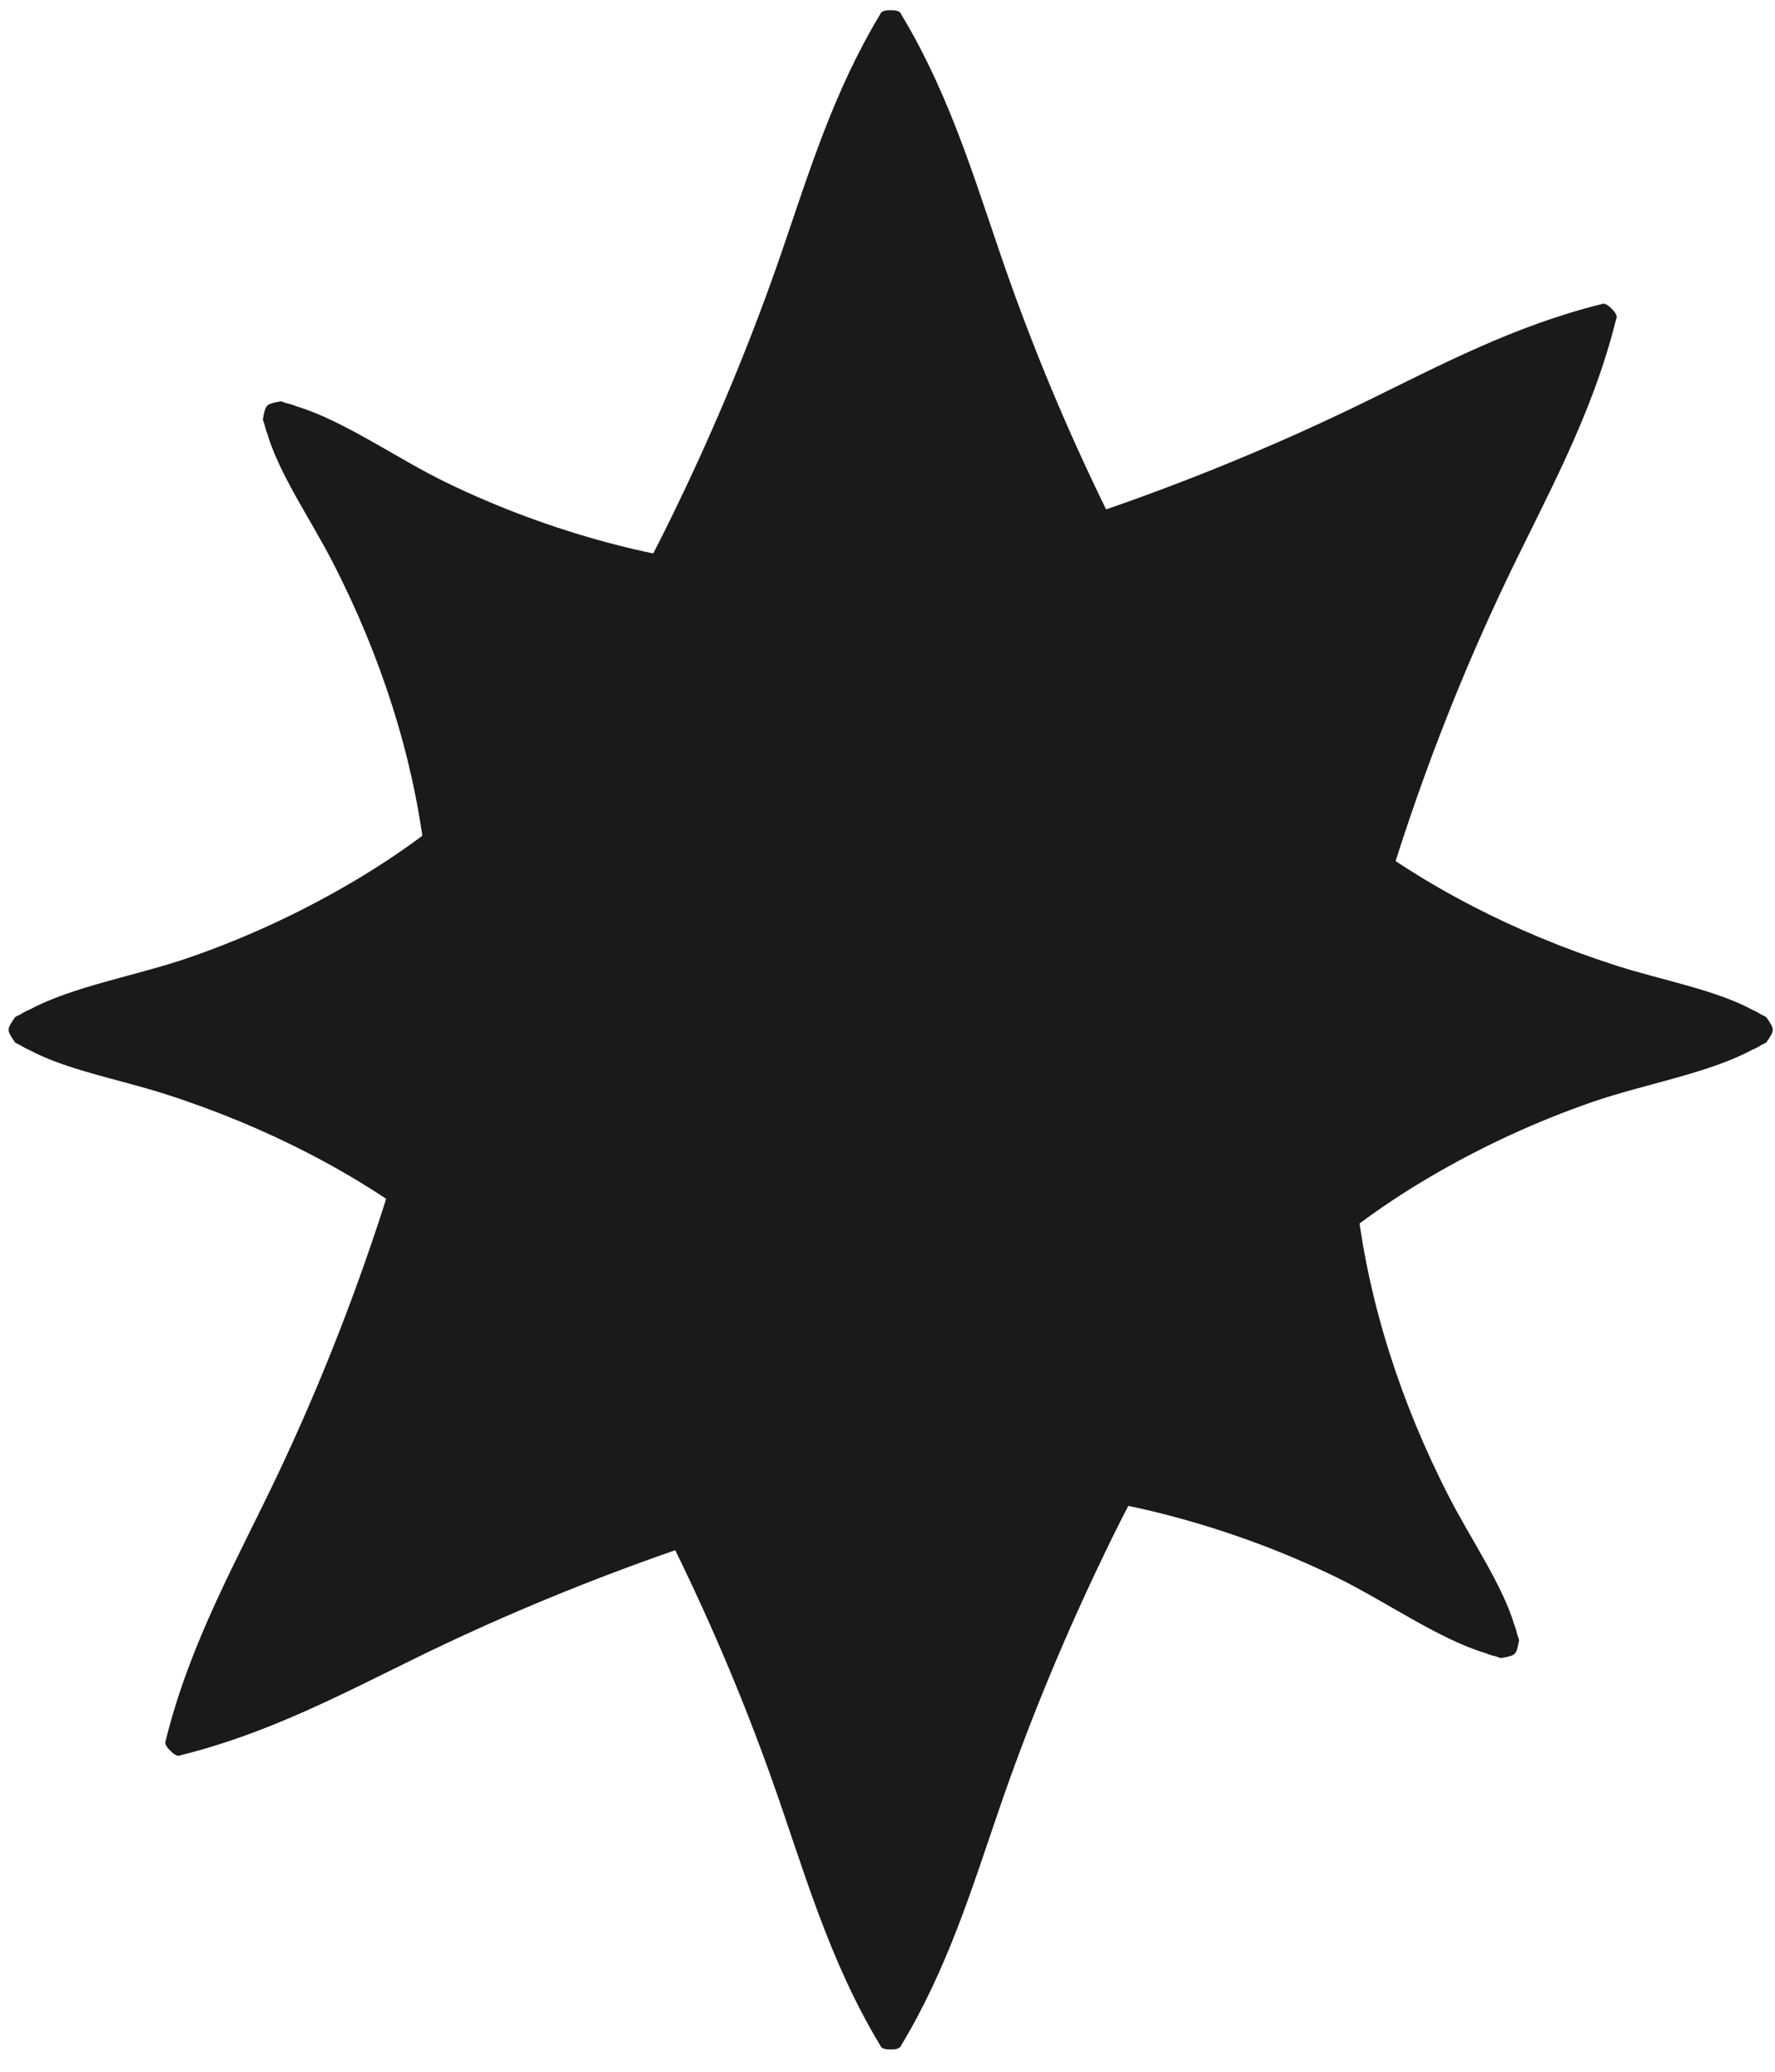
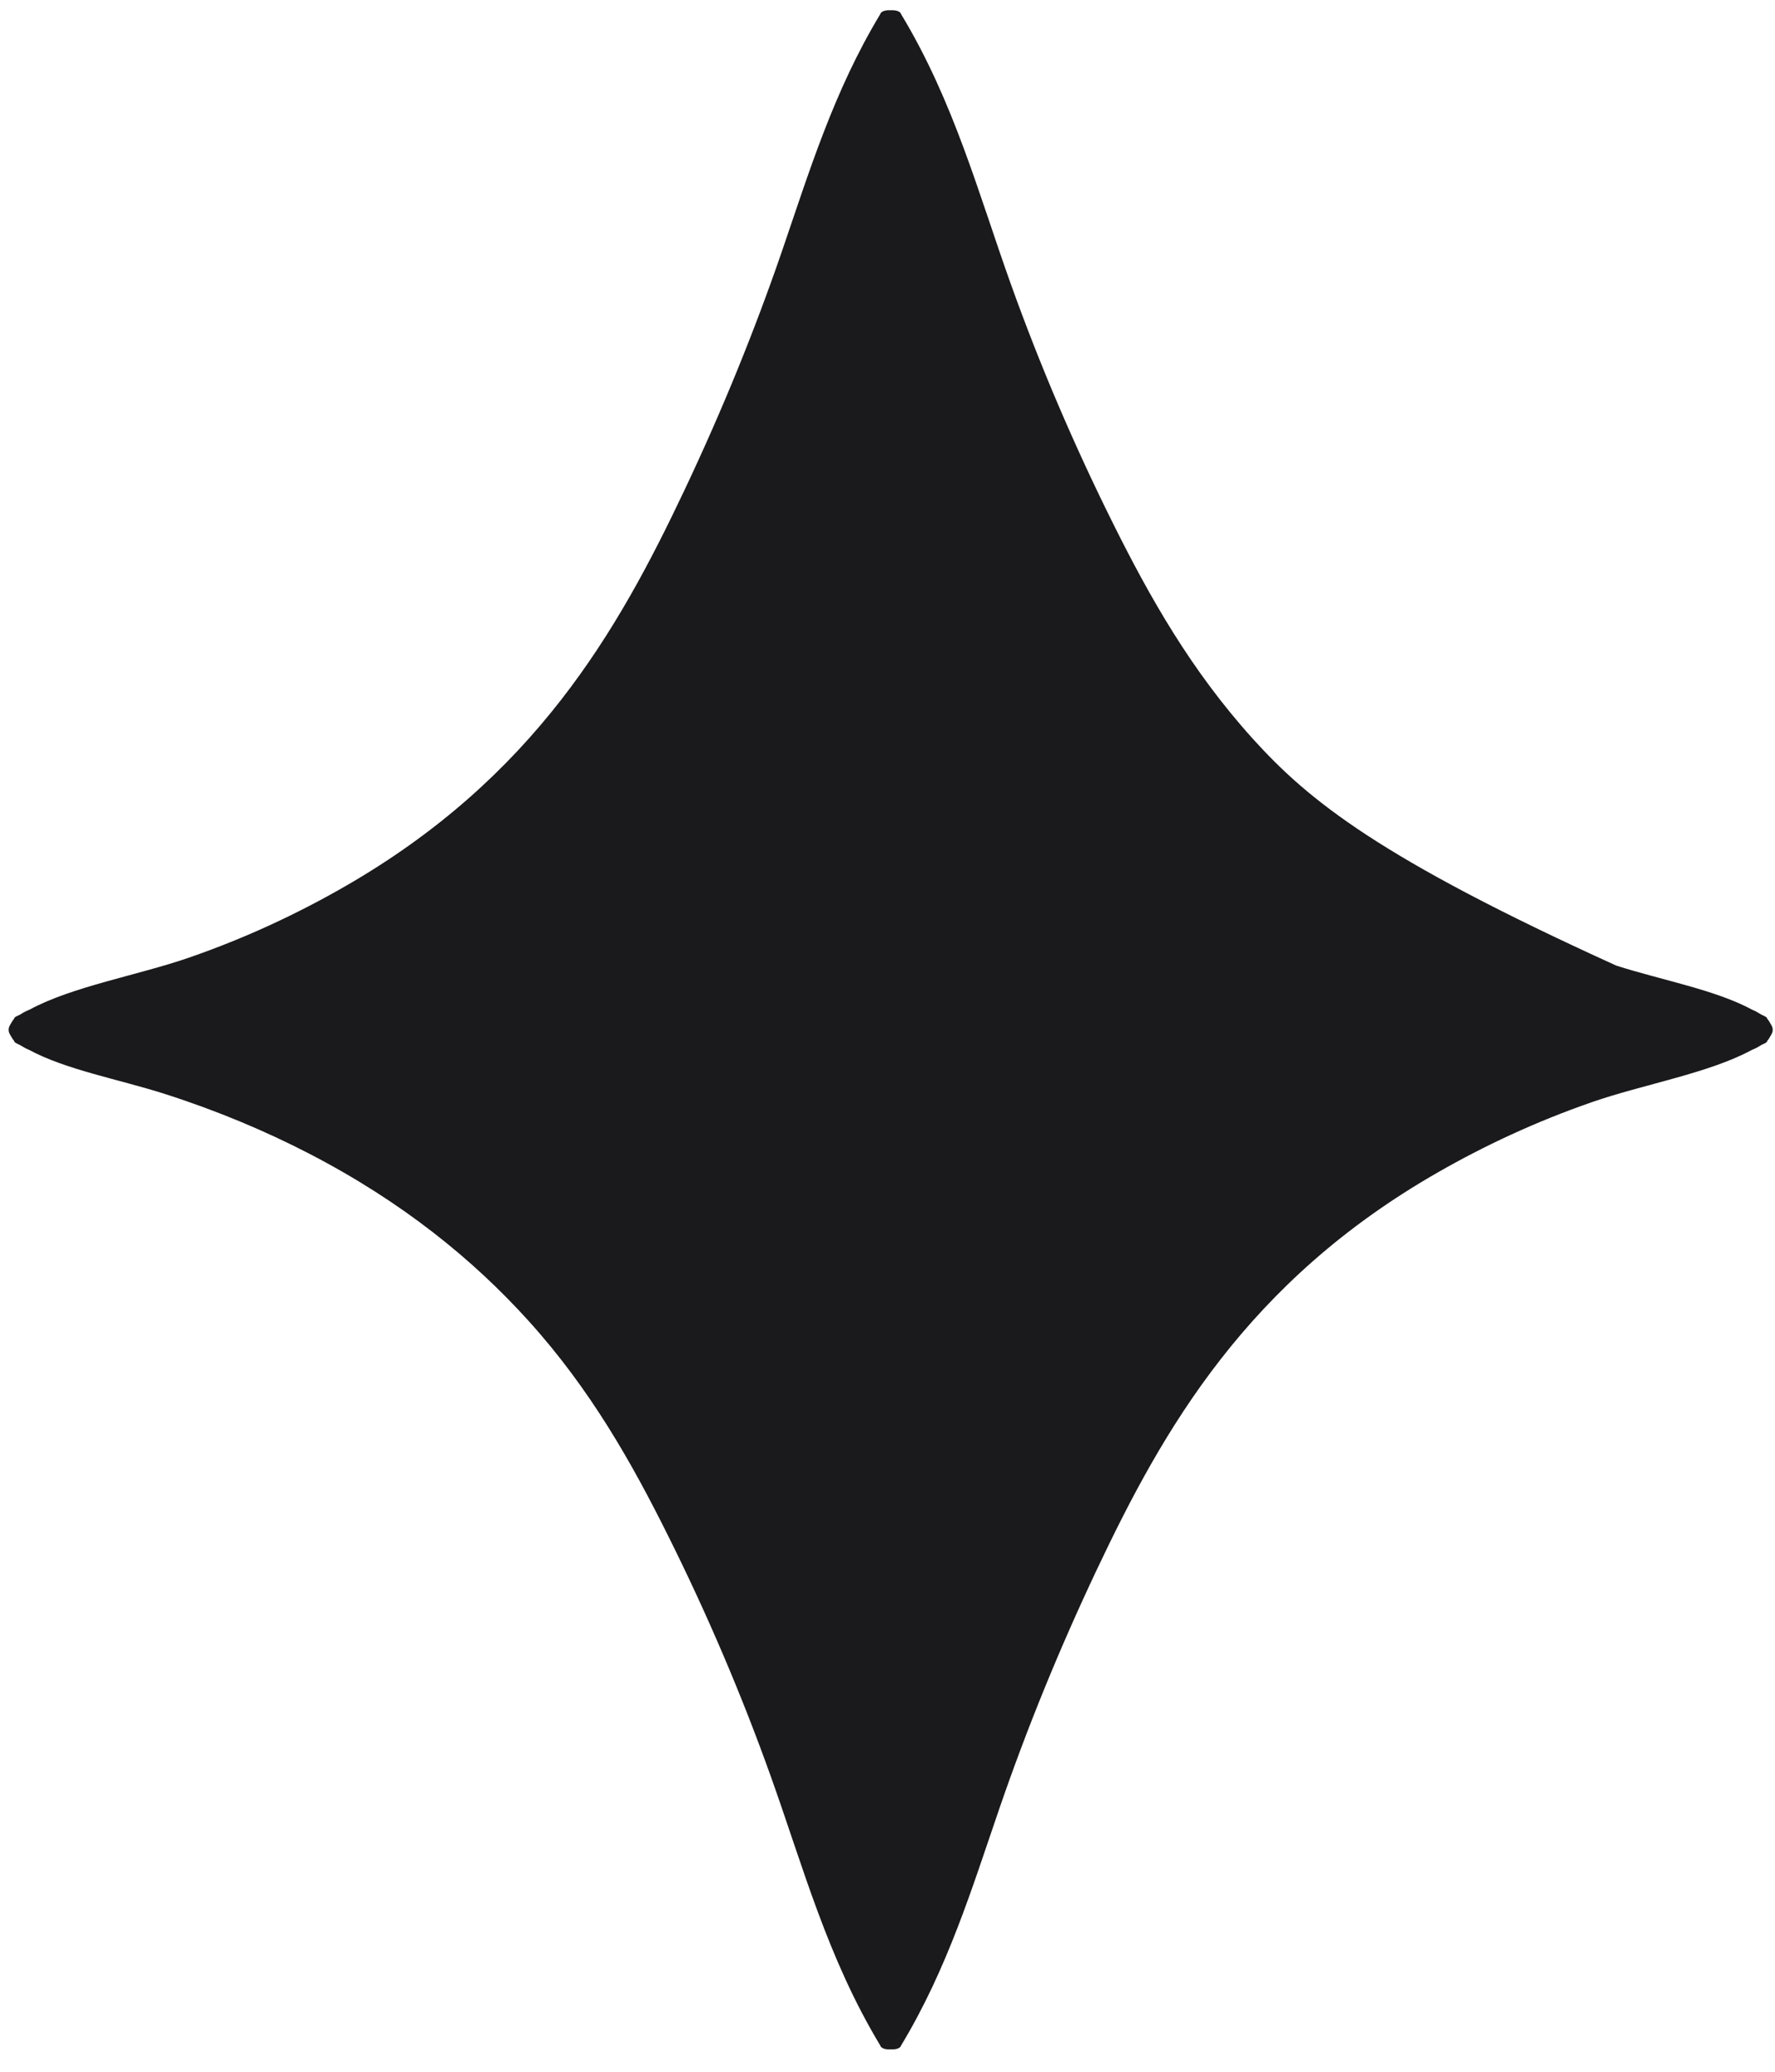
<svg xmlns="http://www.w3.org/2000/svg" width="72" height="84" viewBox="0 0 72 84" fill="none">
-   <path d="M71.906 41.754C71.913 41.656 71.856 41.567 71.799 41.473C71.768 41.425 71.75 41.381 71.708 41.336C71.675 41.304 71.684 41.268 71.643 41.239C71.575 41.19 71.479 41.16 71.407 41.114C71.307 41.051 71.211 40.996 71.09 40.947C69.586 40.131 67.411 39.743 65.563 39.151C63.439 38.47 61.508 37.658 59.734 36.742C55.964 34.794 53.083 32.458 50.817 29.952C48.313 27.183 46.641 24.216 45.165 21.256C43.555 18.028 42.164 14.764 40.991 11.484C39.684 7.829 38.694 4.126 36.554 0.577C36.521 0.451 36.327 0.405 36.129 0.416C35.932 0.405 35.737 0.45 35.704 0.577C33.818 3.703 32.83 6.947 31.723 10.173C30.606 13.423 29.288 16.653 27.771 19.858C25.065 25.578 21.679 31.541 13.938 35.971C12.06 37.046 9.986 38.024 7.668 38.827C5.595 39.544 2.928 39.997 1.196 40.938C1.059 40.992 0.948 41.052 0.838 41.123C0.771 41.166 0.677 41.194 0.615 41.238C0.573 41.268 0.582 41.304 0.55 41.335C0.508 41.38 0.49 41.425 0.459 41.472C0.402 41.566 0.344 41.656 0.352 41.754C0.344 41.852 0.402 41.941 0.459 42.035C0.49 42.083 0.508 42.127 0.55 42.173C0.583 42.204 0.573 42.24 0.615 42.27C0.683 42.318 0.778 42.348 0.85 42.394C0.95 42.457 1.046 42.512 1.168 42.561C2.672 43.377 4.847 43.765 6.695 44.357C8.819 45.038 10.75 45.85 12.524 46.766C16.294 48.714 19.175 51.05 21.441 53.556C23.945 56.325 25.617 59.292 27.093 62.252C28.703 65.48 30.094 68.744 31.266 72.024C32.574 75.679 33.563 79.382 35.704 82.931C35.736 83.058 35.931 83.103 36.129 83.092C36.326 83.103 36.521 83.058 36.554 82.931C38.44 79.805 39.427 76.561 40.535 73.335C41.651 70.085 42.97 66.855 44.487 63.65C47.193 57.931 50.579 51.967 58.32 47.537C60.197 46.462 62.272 45.484 64.59 44.681C66.662 43.964 69.33 43.511 71.062 42.569C71.199 42.516 71.309 42.456 71.419 42.385C71.486 42.343 71.58 42.314 71.643 42.27C71.684 42.24 71.675 42.204 71.708 42.173C71.75 42.128 71.768 42.083 71.799 42.036C71.856 41.941 71.913 41.852 71.906 41.754V41.754Z" fill="#1A1A1C" />
-   <path d="M61.438 67.048C61.513 66.984 61.536 66.88 61.562 66.773C61.574 66.718 61.593 66.674 61.594 66.611C61.594 66.567 61.626 66.547 61.617 66.497C61.603 66.415 61.557 66.326 61.538 66.242C61.513 66.127 61.483 66.021 61.433 65.901C60.946 64.26 59.683 62.447 58.794 60.721C57.774 58.739 56.982 56.799 56.376 54.897C55.088 50.854 54.702 47.164 54.871 43.79C55.059 40.062 55.975 36.782 57.024 33.645C58.168 30.224 59.493 26.932 60.983 23.784C62.643 20.275 64.562 16.956 65.557 12.934C65.624 12.821 65.519 12.651 65.372 12.519C65.24 12.372 65.07 12.266 64.957 12.333C61.413 13.21 58.421 14.805 55.356 16.303C52.269 17.812 49.052 19.163 45.714 20.357C39.756 22.488 33.145 24.311 24.538 21.97C22.451 21.402 20.292 20.627 18.085 19.555C16.113 18.597 13.906 17.031 12.016 16.472C11.881 16.413 11.761 16.377 11.633 16.35C11.555 16.333 11.469 16.286 11.393 16.273C11.343 16.265 11.324 16.297 11.279 16.296C11.217 16.298 11.173 16.317 11.117 16.328C11.01 16.355 10.907 16.377 10.843 16.452C10.768 16.516 10.745 16.62 10.719 16.727C10.707 16.782 10.688 16.826 10.686 16.889C10.687 16.933 10.655 16.953 10.664 17.003C10.677 17.085 10.723 17.174 10.742 17.257C10.768 17.372 10.797 17.479 10.848 17.599C11.335 19.241 12.598 21.053 13.487 22.779C14.507 24.761 15.299 26.701 15.905 28.603C17.193 32.646 17.579 36.336 17.409 39.71C17.222 43.438 16.306 46.718 15.257 49.855C14.113 53.276 12.788 56.568 11.298 59.716C9.638 63.225 7.719 66.543 6.723 70.566C6.657 70.679 6.762 70.849 6.909 70.981C7.041 71.128 7.211 71.234 7.324 71.167C10.868 70.29 13.86 68.695 16.925 67.197C20.012 65.688 23.229 64.337 26.567 63.143C32.525 61.012 39.136 59.189 47.743 61.53C49.83 62.098 51.989 62.873 54.196 63.945C56.168 64.903 58.375 66.469 60.265 67.028C60.4 67.087 60.52 67.123 60.648 67.15C60.726 67.168 60.812 67.214 60.888 67.227C60.938 67.235 60.958 67.203 61.002 67.204C61.064 67.202 61.109 67.183 61.164 67.171C61.271 67.145 61.374 67.123 61.438 67.048H61.438Z" fill="#1A1A1C" />
+   <path d="M71.906 41.754C71.913 41.656 71.856 41.567 71.799 41.473C71.768 41.425 71.75 41.381 71.708 41.336C71.675 41.304 71.684 41.268 71.643 41.239C71.575 41.19 71.479 41.16 71.407 41.114C71.307 41.051 71.211 40.996 71.09 40.947C69.586 40.131 67.411 39.743 65.563 39.151C55.964 34.794 53.083 32.458 50.817 29.952C48.313 27.183 46.641 24.216 45.165 21.256C43.555 18.028 42.164 14.764 40.991 11.484C39.684 7.829 38.694 4.126 36.554 0.577C36.521 0.451 36.327 0.405 36.129 0.416C35.932 0.405 35.737 0.45 35.704 0.577C33.818 3.703 32.83 6.947 31.723 10.173C30.606 13.423 29.288 16.653 27.771 19.858C25.065 25.578 21.679 31.541 13.938 35.971C12.06 37.046 9.986 38.024 7.668 38.827C5.595 39.544 2.928 39.997 1.196 40.938C1.059 40.992 0.948 41.052 0.838 41.123C0.771 41.166 0.677 41.194 0.615 41.238C0.573 41.268 0.582 41.304 0.55 41.335C0.508 41.38 0.49 41.425 0.459 41.472C0.402 41.566 0.344 41.656 0.352 41.754C0.344 41.852 0.402 41.941 0.459 42.035C0.49 42.083 0.508 42.127 0.55 42.173C0.583 42.204 0.573 42.24 0.615 42.27C0.683 42.318 0.778 42.348 0.85 42.394C0.95 42.457 1.046 42.512 1.168 42.561C2.672 43.377 4.847 43.765 6.695 44.357C8.819 45.038 10.75 45.85 12.524 46.766C16.294 48.714 19.175 51.05 21.441 53.556C23.945 56.325 25.617 59.292 27.093 62.252C28.703 65.48 30.094 68.744 31.266 72.024C32.574 75.679 33.563 79.382 35.704 82.931C35.736 83.058 35.931 83.103 36.129 83.092C36.326 83.103 36.521 83.058 36.554 82.931C38.44 79.805 39.427 76.561 40.535 73.335C41.651 70.085 42.97 66.855 44.487 63.65C47.193 57.931 50.579 51.967 58.32 47.537C60.197 46.462 62.272 45.484 64.59 44.681C66.662 43.964 69.33 43.511 71.062 42.569C71.199 42.516 71.309 42.456 71.419 42.385C71.486 42.343 71.58 42.314 71.643 42.27C71.684 42.24 71.675 42.204 71.708 42.173C71.75 42.128 71.768 42.083 71.799 42.036C71.856 41.941 71.913 41.852 71.906 41.754V41.754Z" fill="#1A1A1C" />
</svg>